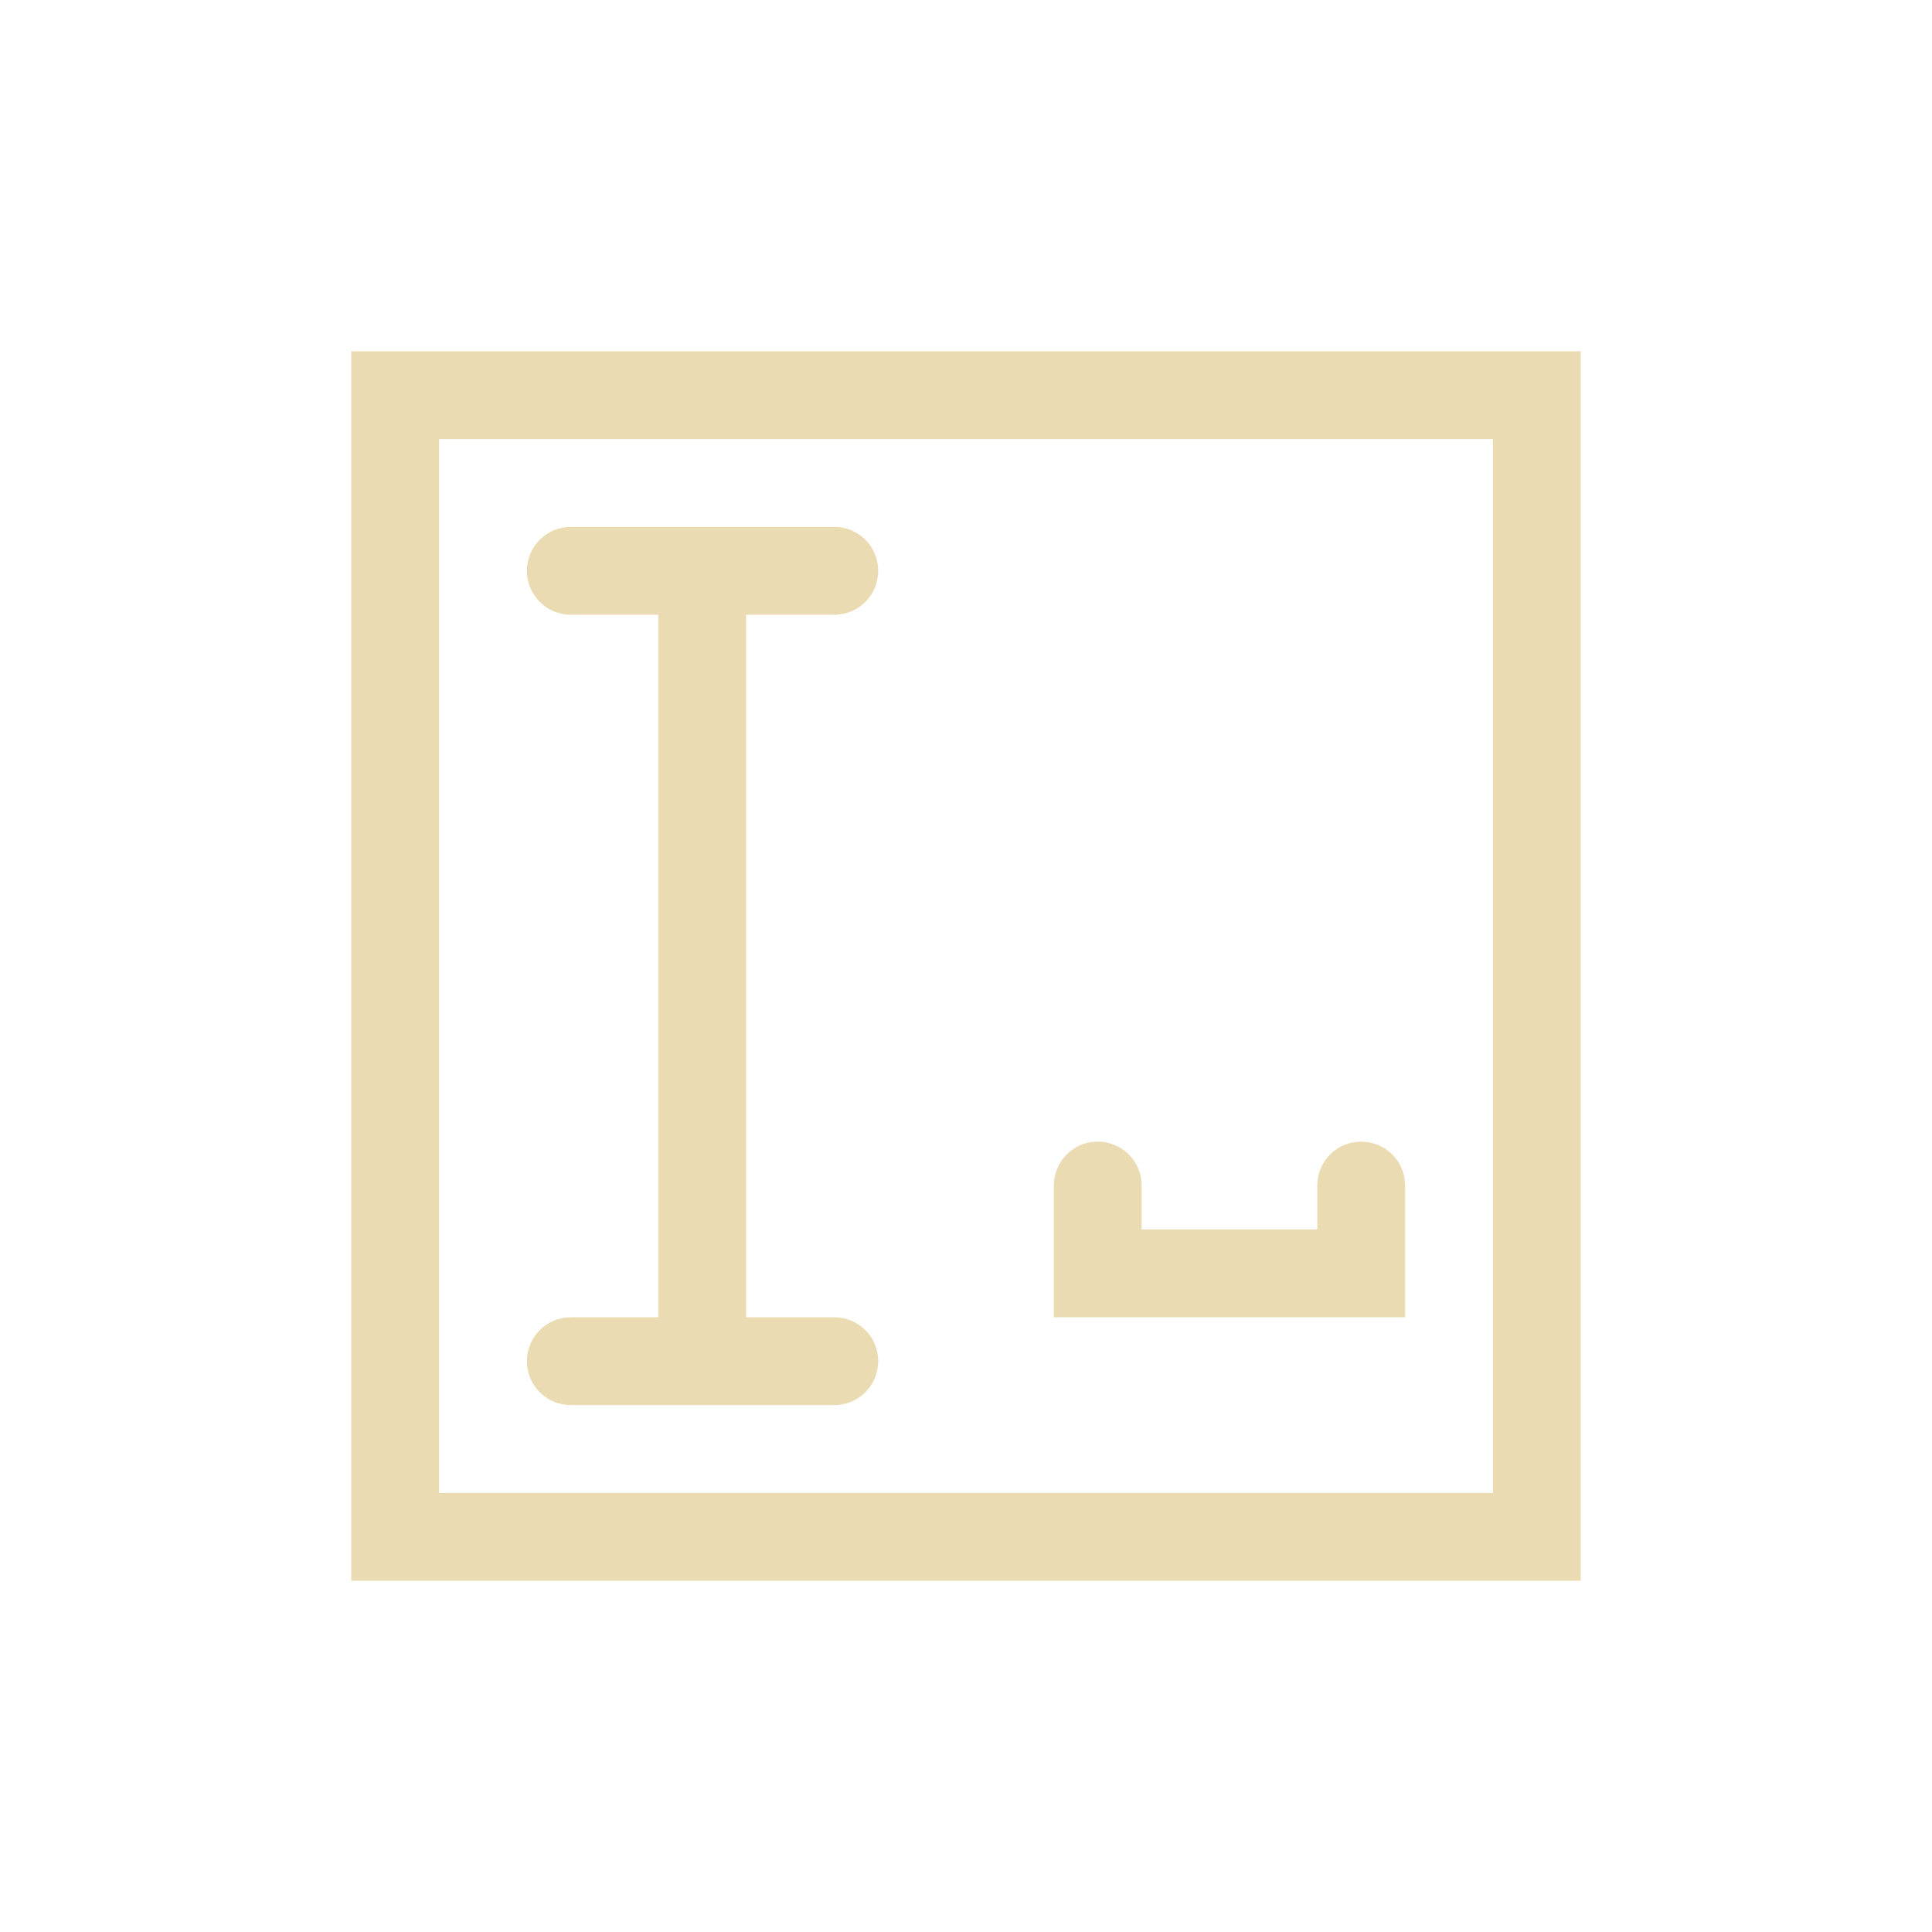
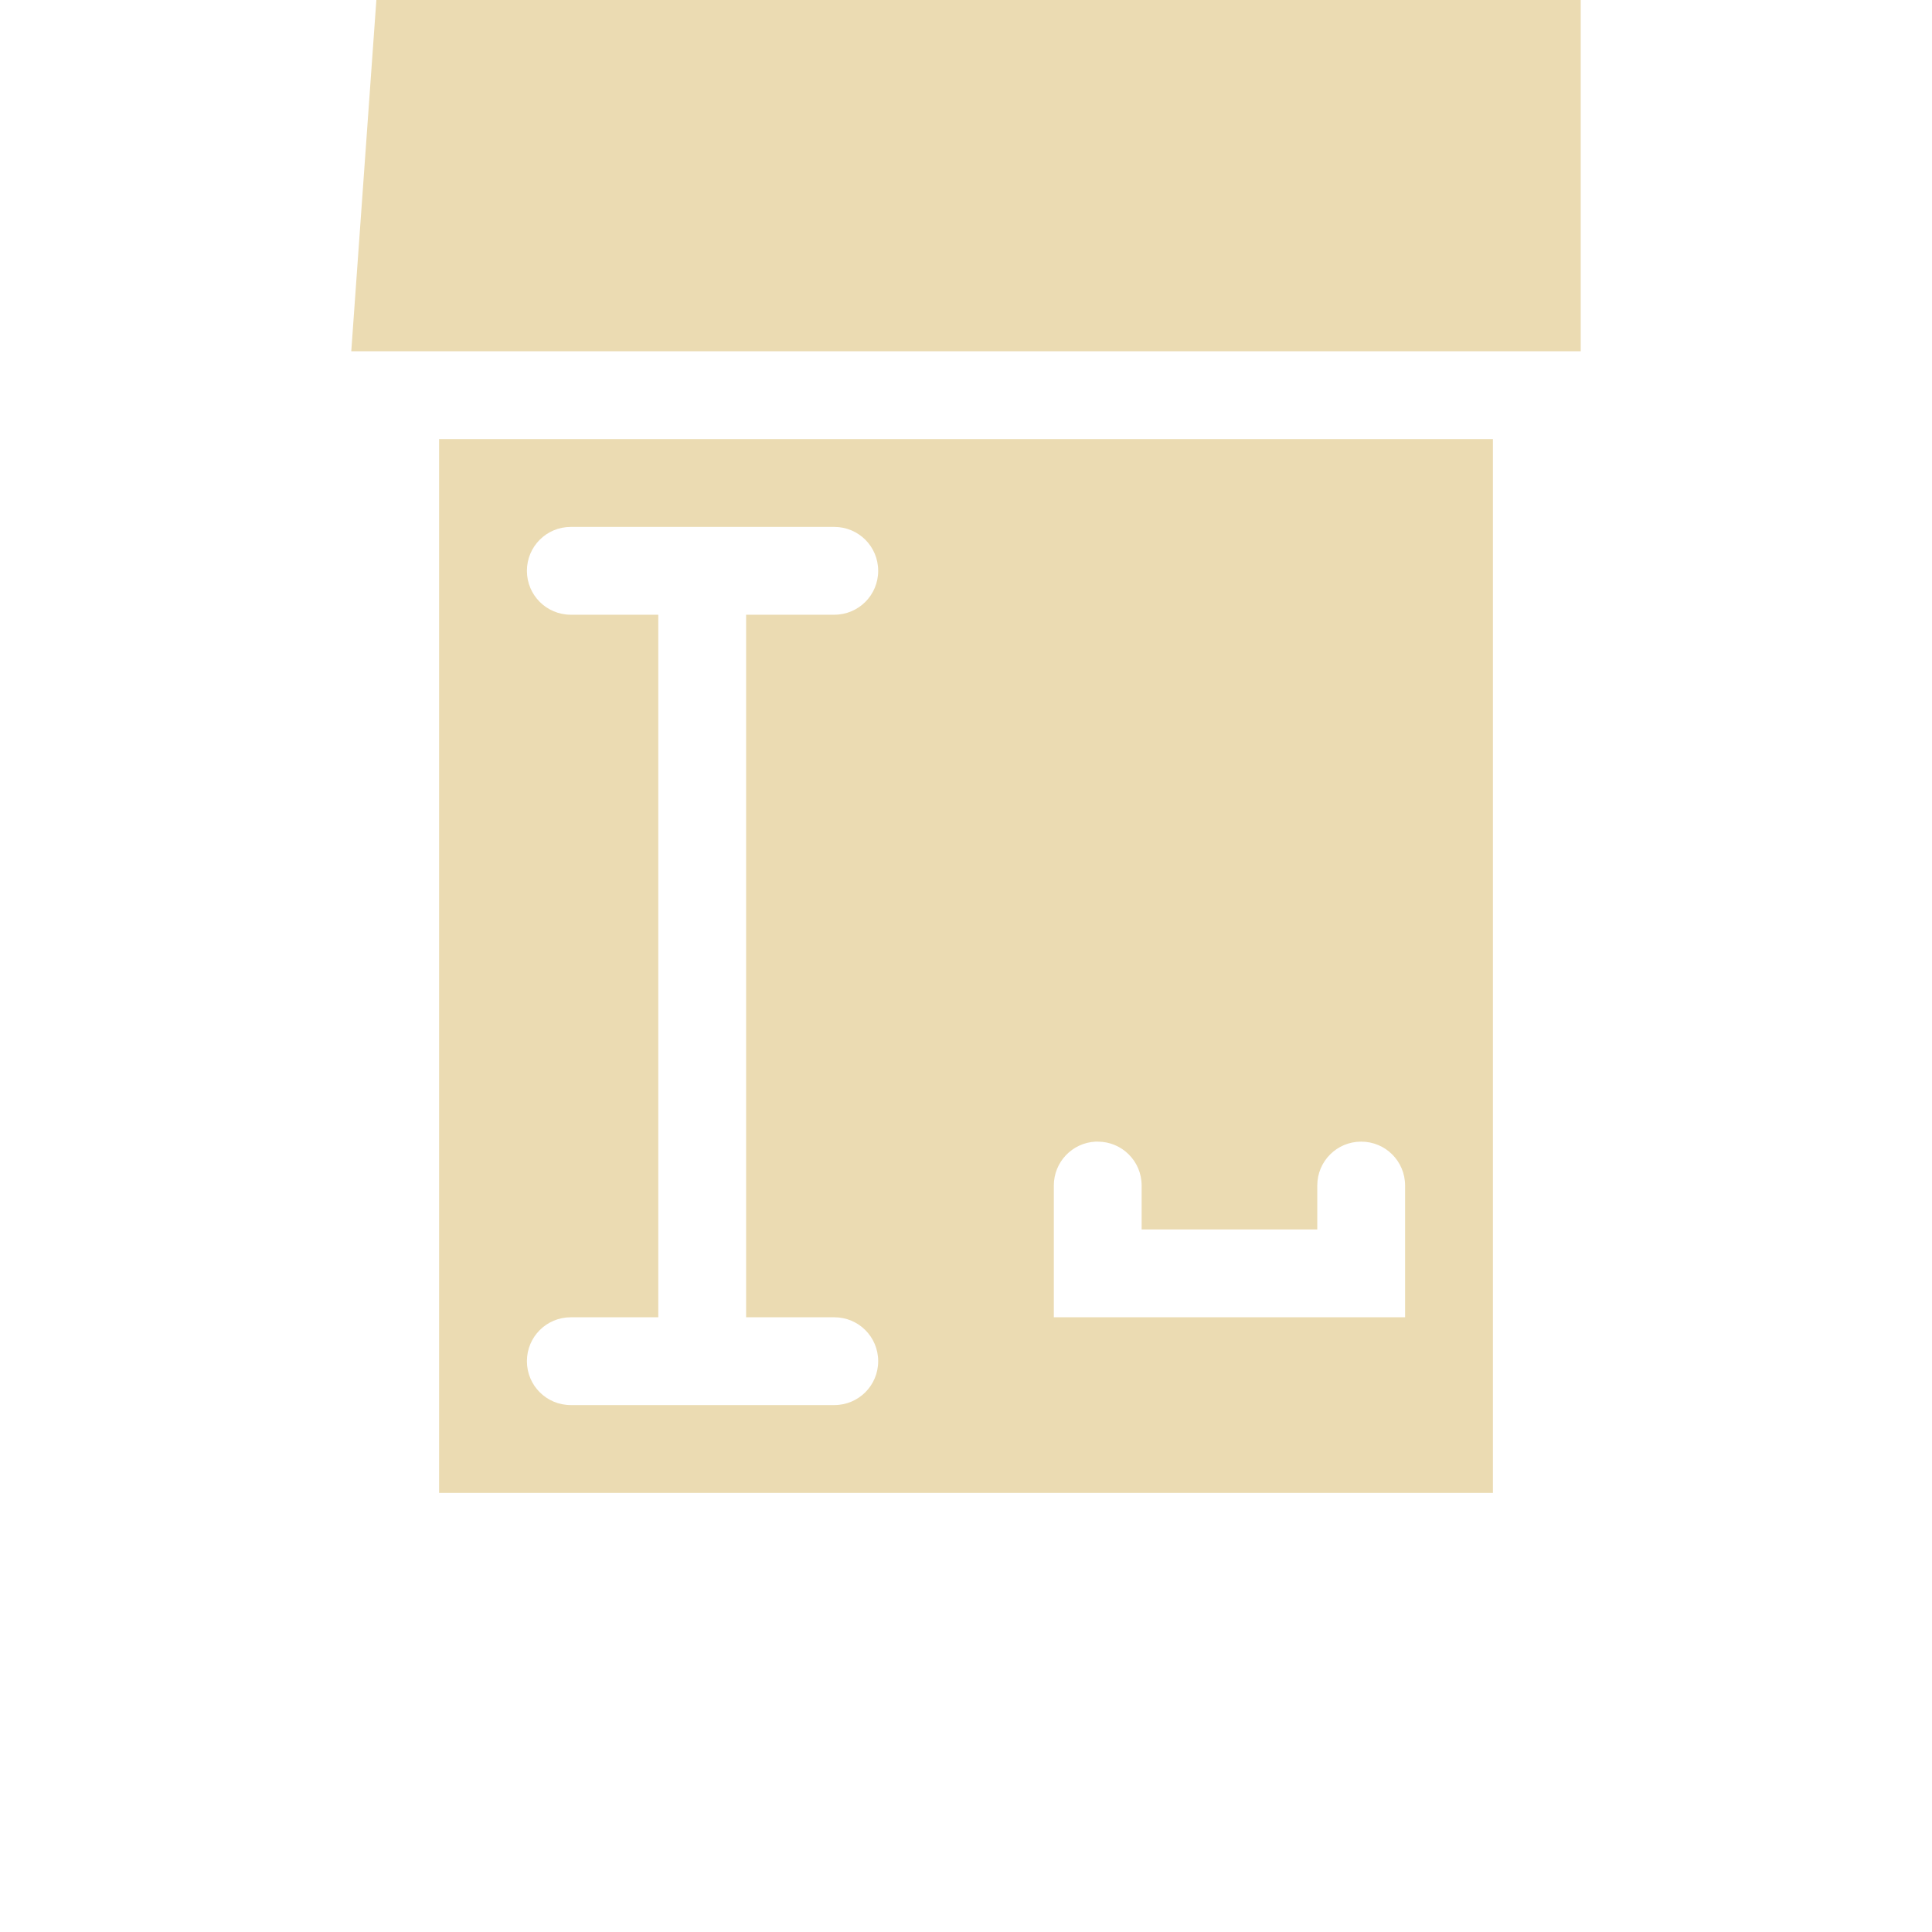
<svg xmlns="http://www.w3.org/2000/svg" width="22" height="22" version="1.1" viewBox="0 0 22 22">
  <defs>
    <style id="current-color-scheme" type="text/css">.ColorScheme-Text { color:#ebdbb2; } .ColorScheme-Highlight { color:#458588; }</style>
  </defs>
-   <path class="ColorScheme-Text" d="m4 4v14h14v-14h-13zm1 1h12v12h-12zm1.5 1c-0.277 0-0.5 0.223-0.5 0.5s0.223 0.5 0.5 0.5h0.996v8h-0.996c-0.277 0-0.5 0.223-0.5 0.5s0.223 0.5 0.5 0.5h3c0.277 0 0.5-0.223 0.5-0.5s-0.223-0.5-0.5-0.5h-1.004v-8h1.004c0.277 0 0.5-0.223 0.5-0.5s-0.223-0.5-0.5-0.5zm5.975 7c-0.265 0.013-0.475 0.232-0.475 0.5v1c0 0.009-4.3e-4 0.017 0 0.025v0.475h4v-1.5c0-0.277-0.223-0.5-0.5-0.5s-0.5 0.223-0.5 0.5v0.5h-2v-0.5c0-0.277-0.223-0.5-0.5-0.5-0.009 0-0.017-4.3e-4 -0.025 0z" fill="currentColor" />
+   <path class="ColorScheme-Text" d="m4 4h14v-14h-13zm1 1h12v12h-12zm1.5 1c-0.277 0-0.5 0.223-0.5 0.5s0.223 0.5 0.5 0.5h0.996v8h-0.996c-0.277 0-0.5 0.223-0.5 0.5s0.223 0.5 0.5 0.5h3c0.277 0 0.5-0.223 0.5-0.5s-0.223-0.5-0.5-0.5h-1.004v-8h1.004c0.277 0 0.5-0.223 0.5-0.5s-0.223-0.5-0.5-0.5zm5.975 7c-0.265 0.013-0.475 0.232-0.475 0.5v1c0 0.009-4.3e-4 0.017 0 0.025v0.475h4v-1.5c0-0.277-0.223-0.5-0.5-0.5s-0.5 0.223-0.5 0.5v0.5h-2v-0.5c0-0.277-0.223-0.5-0.5-0.5-0.009 0-0.017-4.3e-4 -0.025 0z" fill="currentColor" />
</svg>